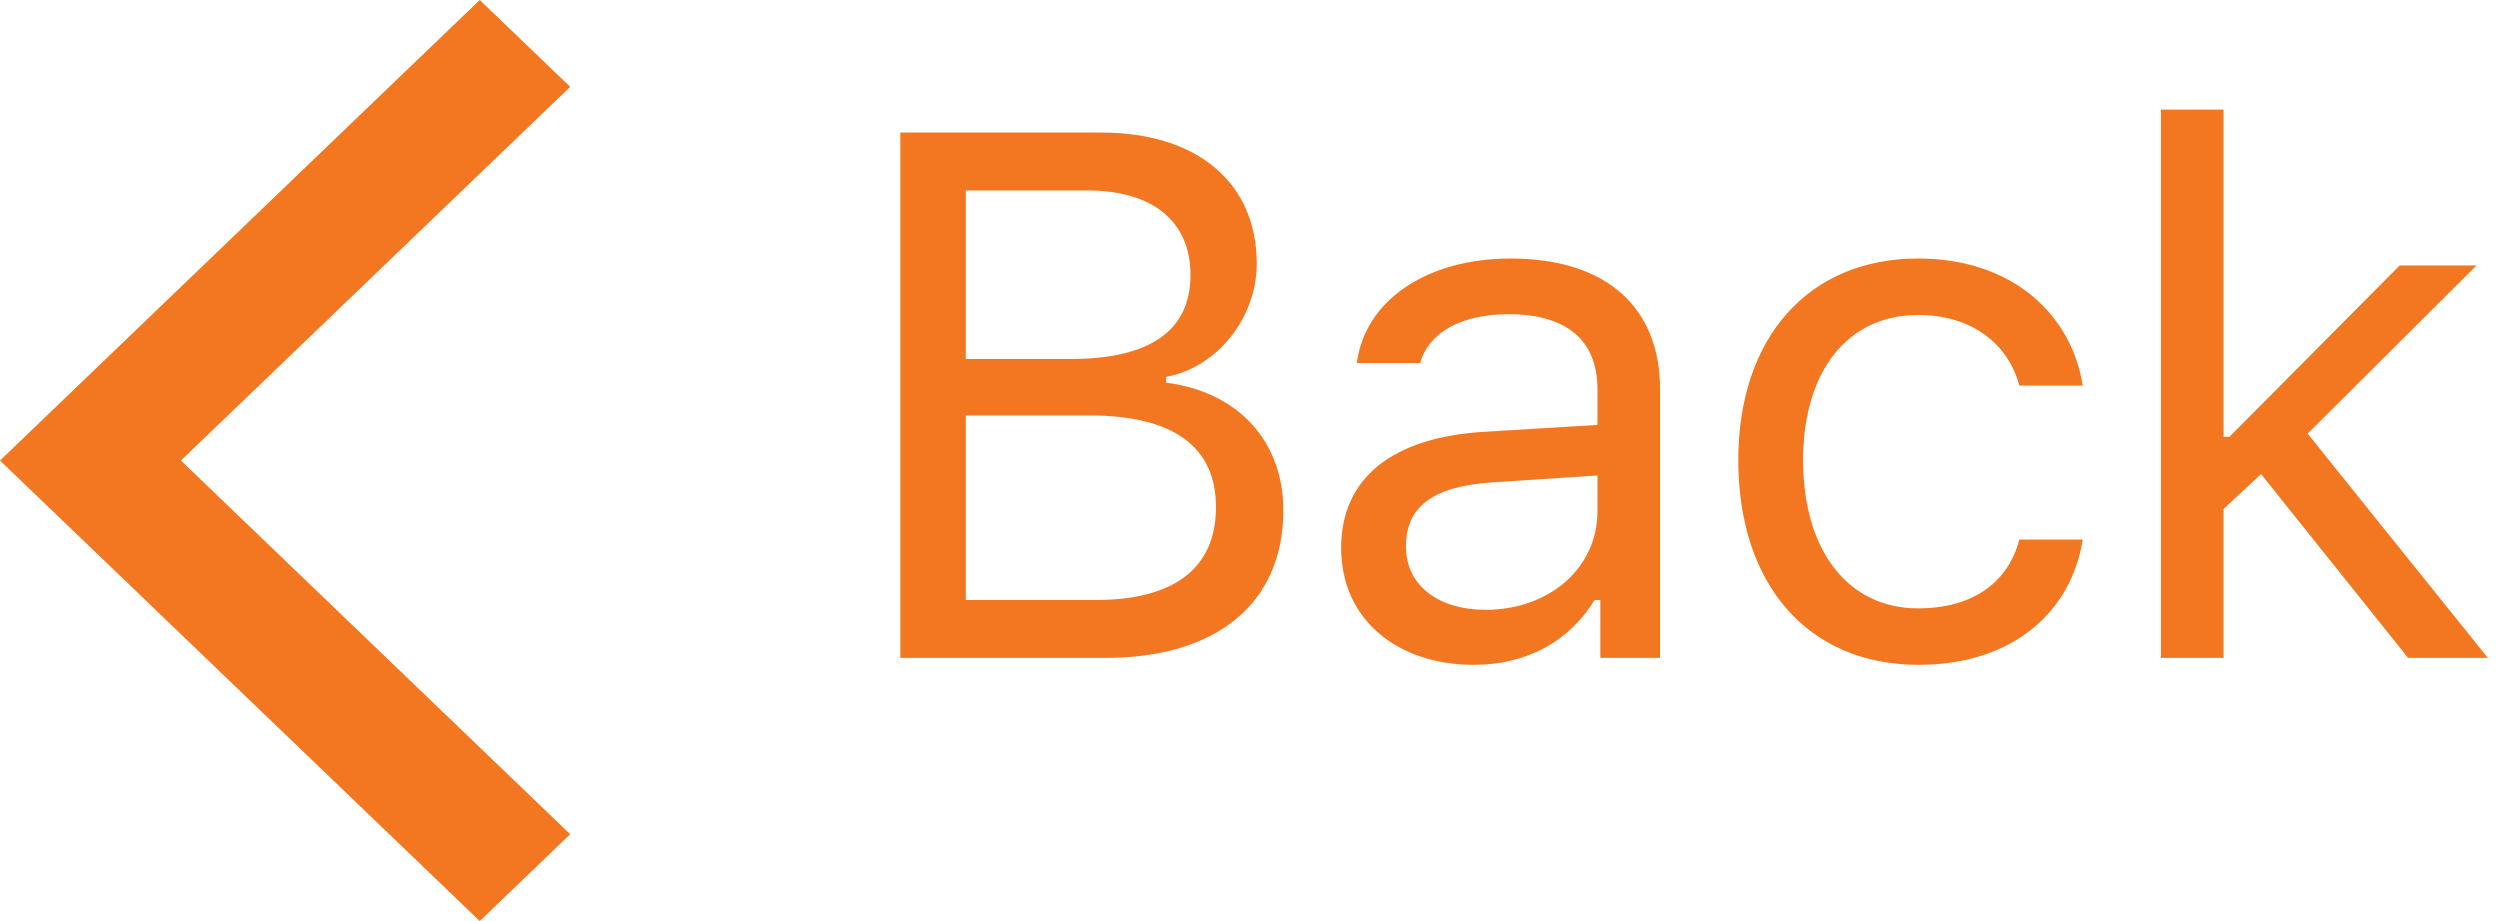
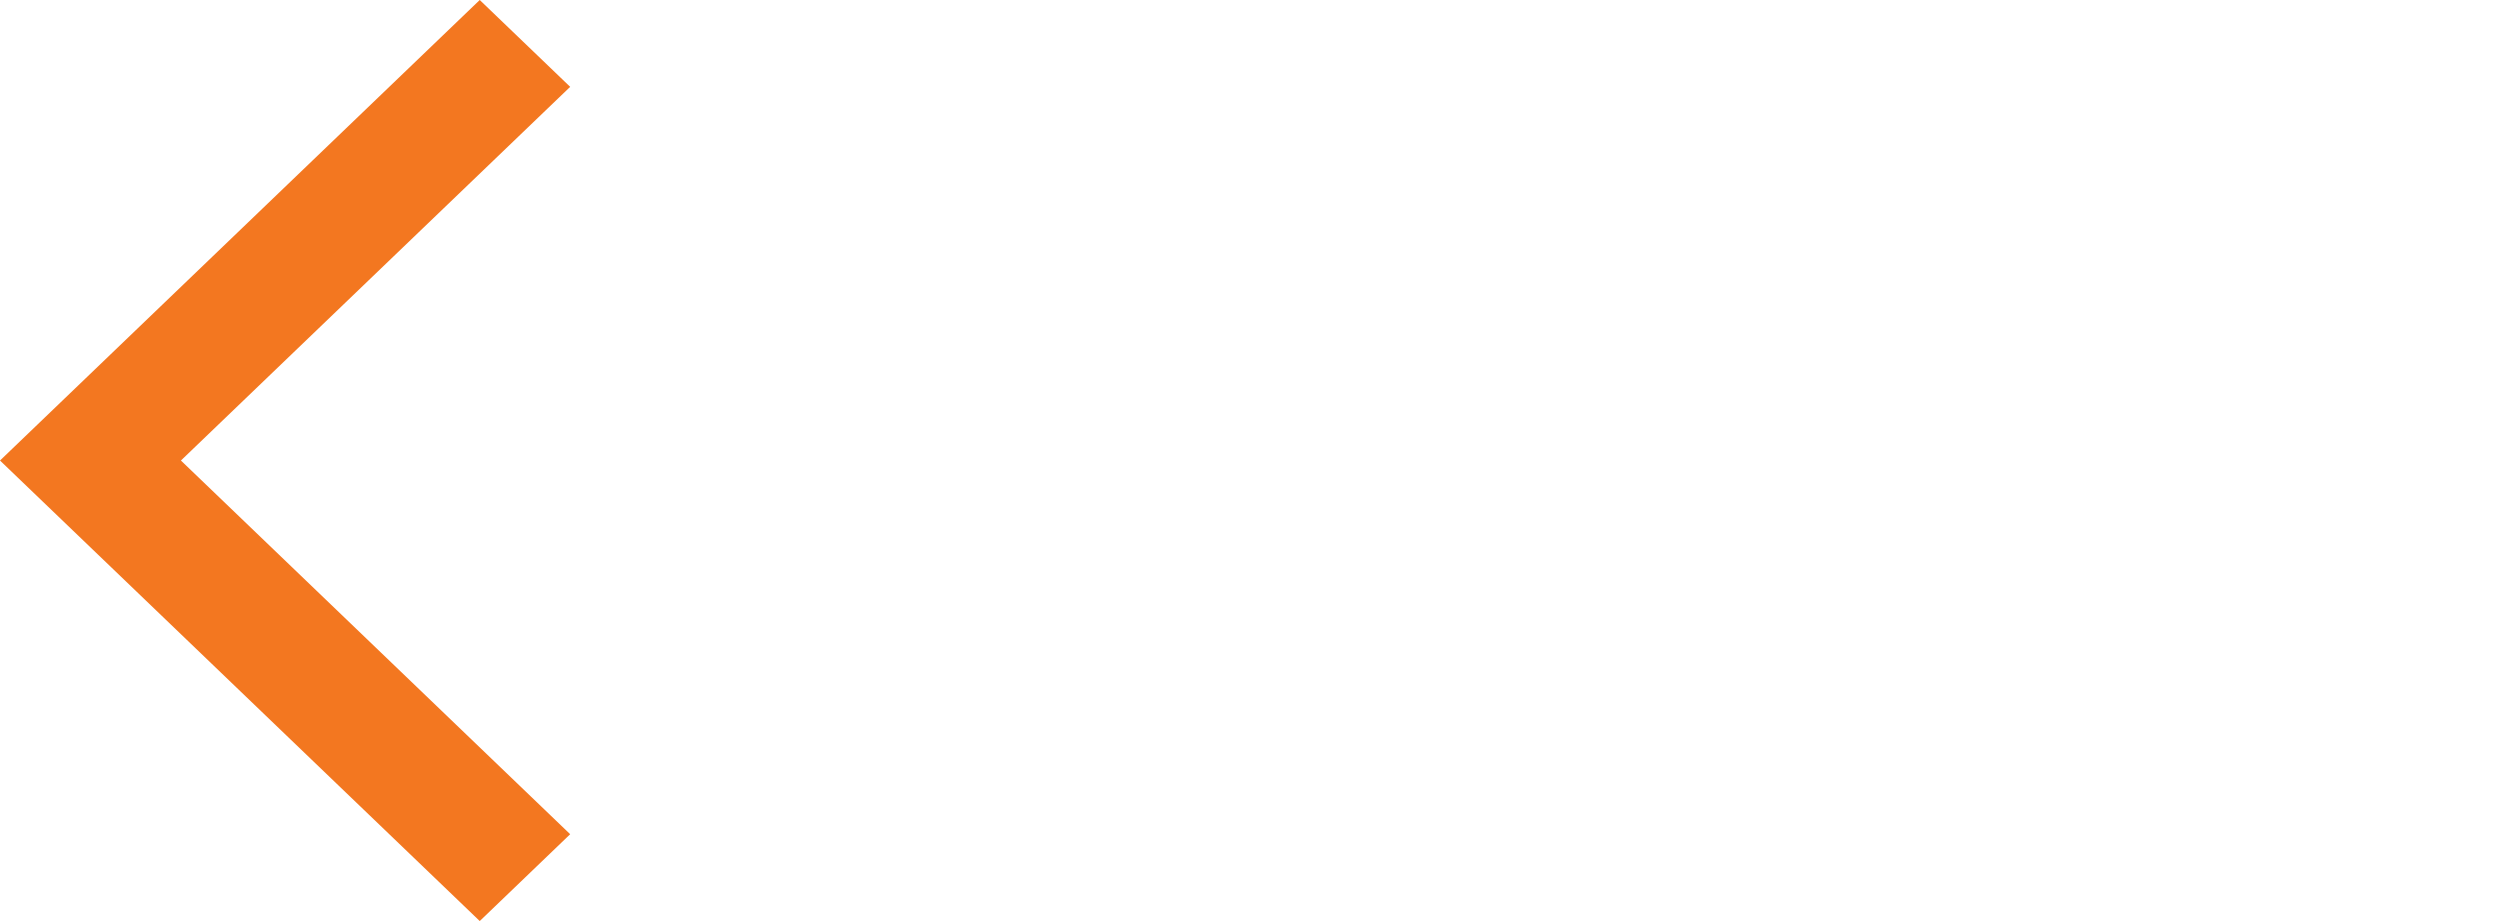
<svg xmlns="http://www.w3.org/2000/svg" width="57px" height="21px" viewBox="0 0 57 21" version="1.1">
  <title>Back button</title>
  <desc>Created with Sketch.</desc>
  <g id="Page-1" stroke="none" stroke-width="1" fill="none" fill-rule="evenodd">
    <g id="Back-button" transform="translate(0, -3)" fill="#F37720">
-       <path d="M25.201,18 L20.527,18 L20.527,6.022 L25.109,6.022 C27.309,6.022 28.654,7.176 28.654,9.01 C28.654,10.255 27.741,11.384 26.587,11.592 L26.587,11.725 C28.222,11.932 29.26,13.053 29.26,14.638 C29.26,16.747 27.749,18 25.201,18 Z M22.021,7.342 L22.021,11.185 L24.412,11.185 C26.222,11.185 27.143,10.538 27.143,9.268 C27.143,8.047 26.28,7.342 24.794,7.342 L22.021,7.342 Z M22.021,16.68 L24.977,16.68 C26.778,16.68 27.724,15.95 27.724,14.563 C27.724,13.177 26.745,12.472 24.835,12.472 L22.021,12.472 L22.021,16.68 Z M33.865,16.904 C35.335,16.904 36.422,15.941 36.422,14.663 L36.422,13.841 L34.015,13.999 C32.654,14.09 32.056,14.563 32.056,15.46 C32.056,16.373 32.828,16.904 33.865,16.904 Z M33.6,18.158 C31.865,18.158 30.578,17.128 30.578,15.493 C30.578,13.891 31.757,12.97 33.841,12.845 L36.422,12.688 L36.422,11.874 C36.422,10.77 35.733,10.164 34.397,10.164 C33.326,10.164 32.579,10.571 32.38,11.276 L30.935,11.276 C31.126,9.84 32.537,8.894 34.446,8.894 C36.63,8.894 37.85,10.015 37.85,11.874 L37.85,18 L36.488,18 L36.488,16.68 L36.356,16.68 C35.775,17.635 34.795,18.158 33.6,18.158 Z M47.486,11.791 L46.041,11.791 C45.809,10.903 45.02,10.181 43.734,10.181 C42.123,10.181 41.111,11.467 41.111,13.493 C41.111,15.56 42.14,16.871 43.734,16.871 C44.937,16.871 45.776,16.315 46.041,15.302 L47.486,15.302 C47.228,16.946 45.892,18.158 43.742,18.158 C41.235,18.158 39.633,16.34 39.633,13.493 C39.633,10.704 41.227,8.894 43.734,8.894 C45.909,8.894 47.237,10.197 47.486,11.791 Z M50.83,12.961 L54.714,9.052 L56.466,9.052 L52.614,12.887 L56.723,18 L54.905,18 L51.552,13.808 L50.697,14.605 L50.697,18 L49.269,18 L49.269,5.499 L50.697,5.499 L50.697,12.961 L50.83,12.961 Z" id="Back" fill-rule="nonzero" />
      <g id="Graphics-/-Navbar-&amp;-Toolbar-Icons-/-Blue-/-Back-Arrow">
        <g id="Back-Arrow-" transform="translate(0, 3)">
          <polygon id="Back" points="10.938 0 0 10.5 10.938 21 13 19.02 4.125 10.5 13 1.98" />
        </g>
      </g>
    </g>
  </g>
</svg>